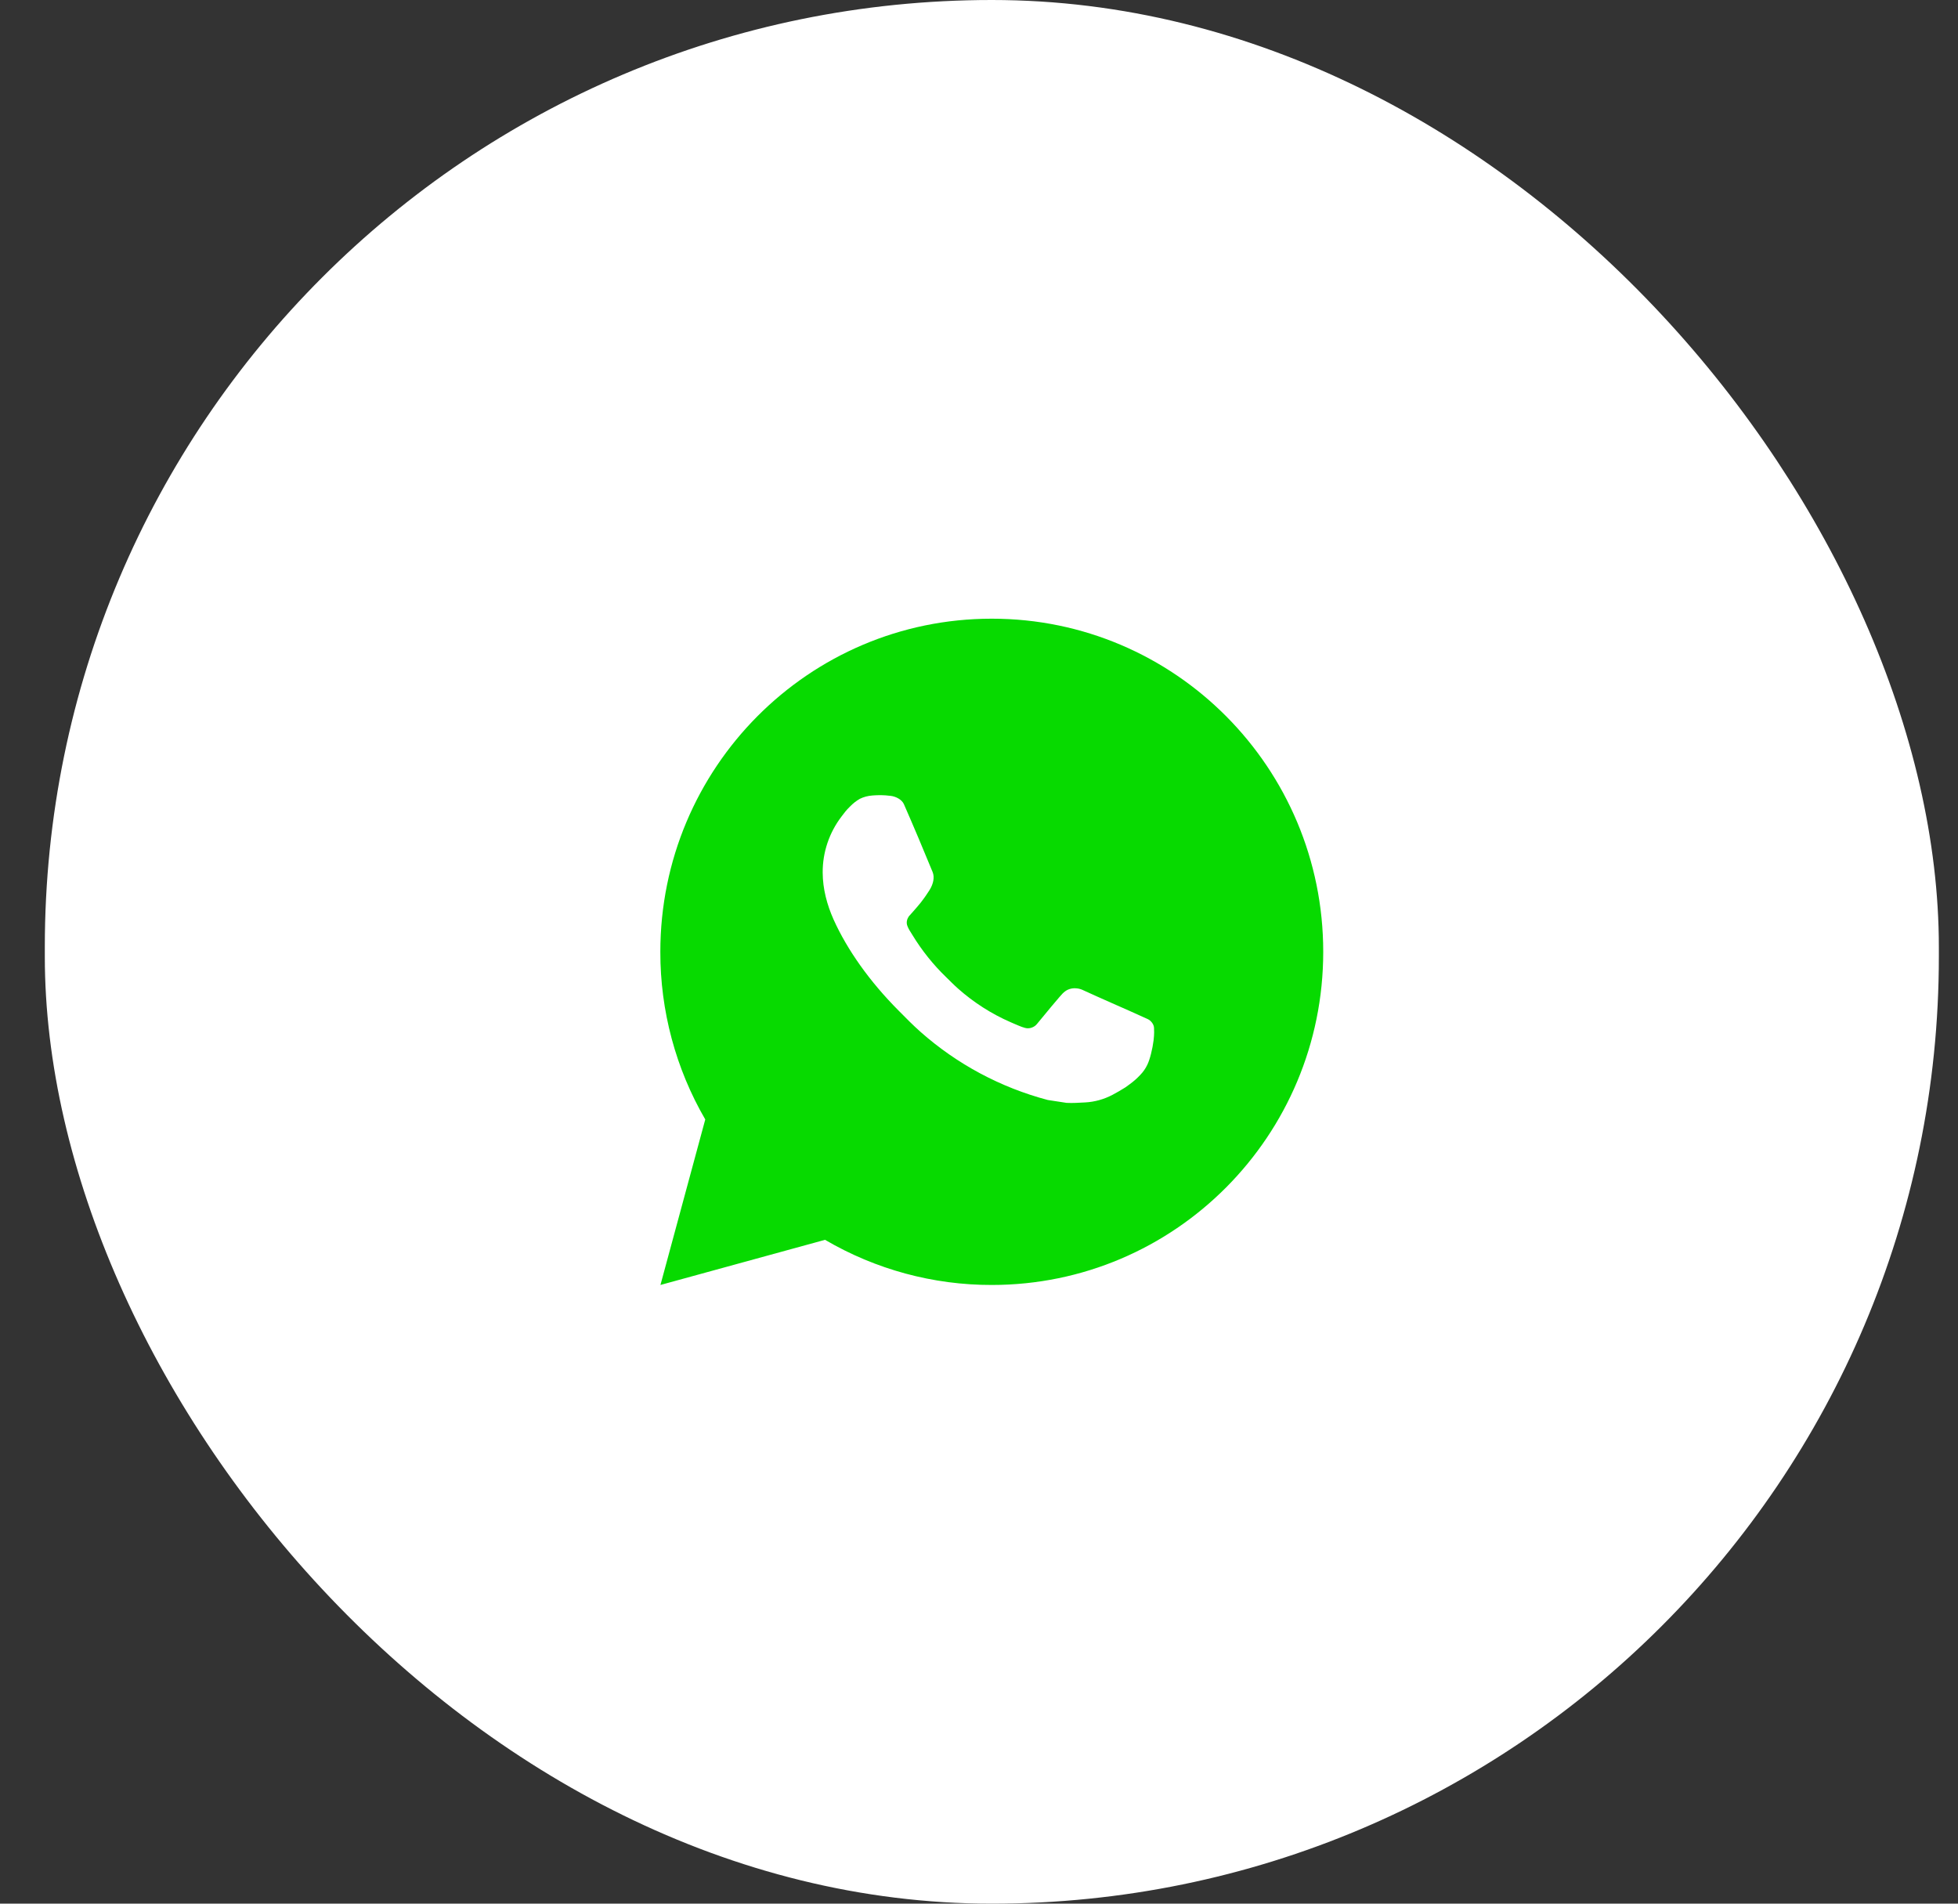
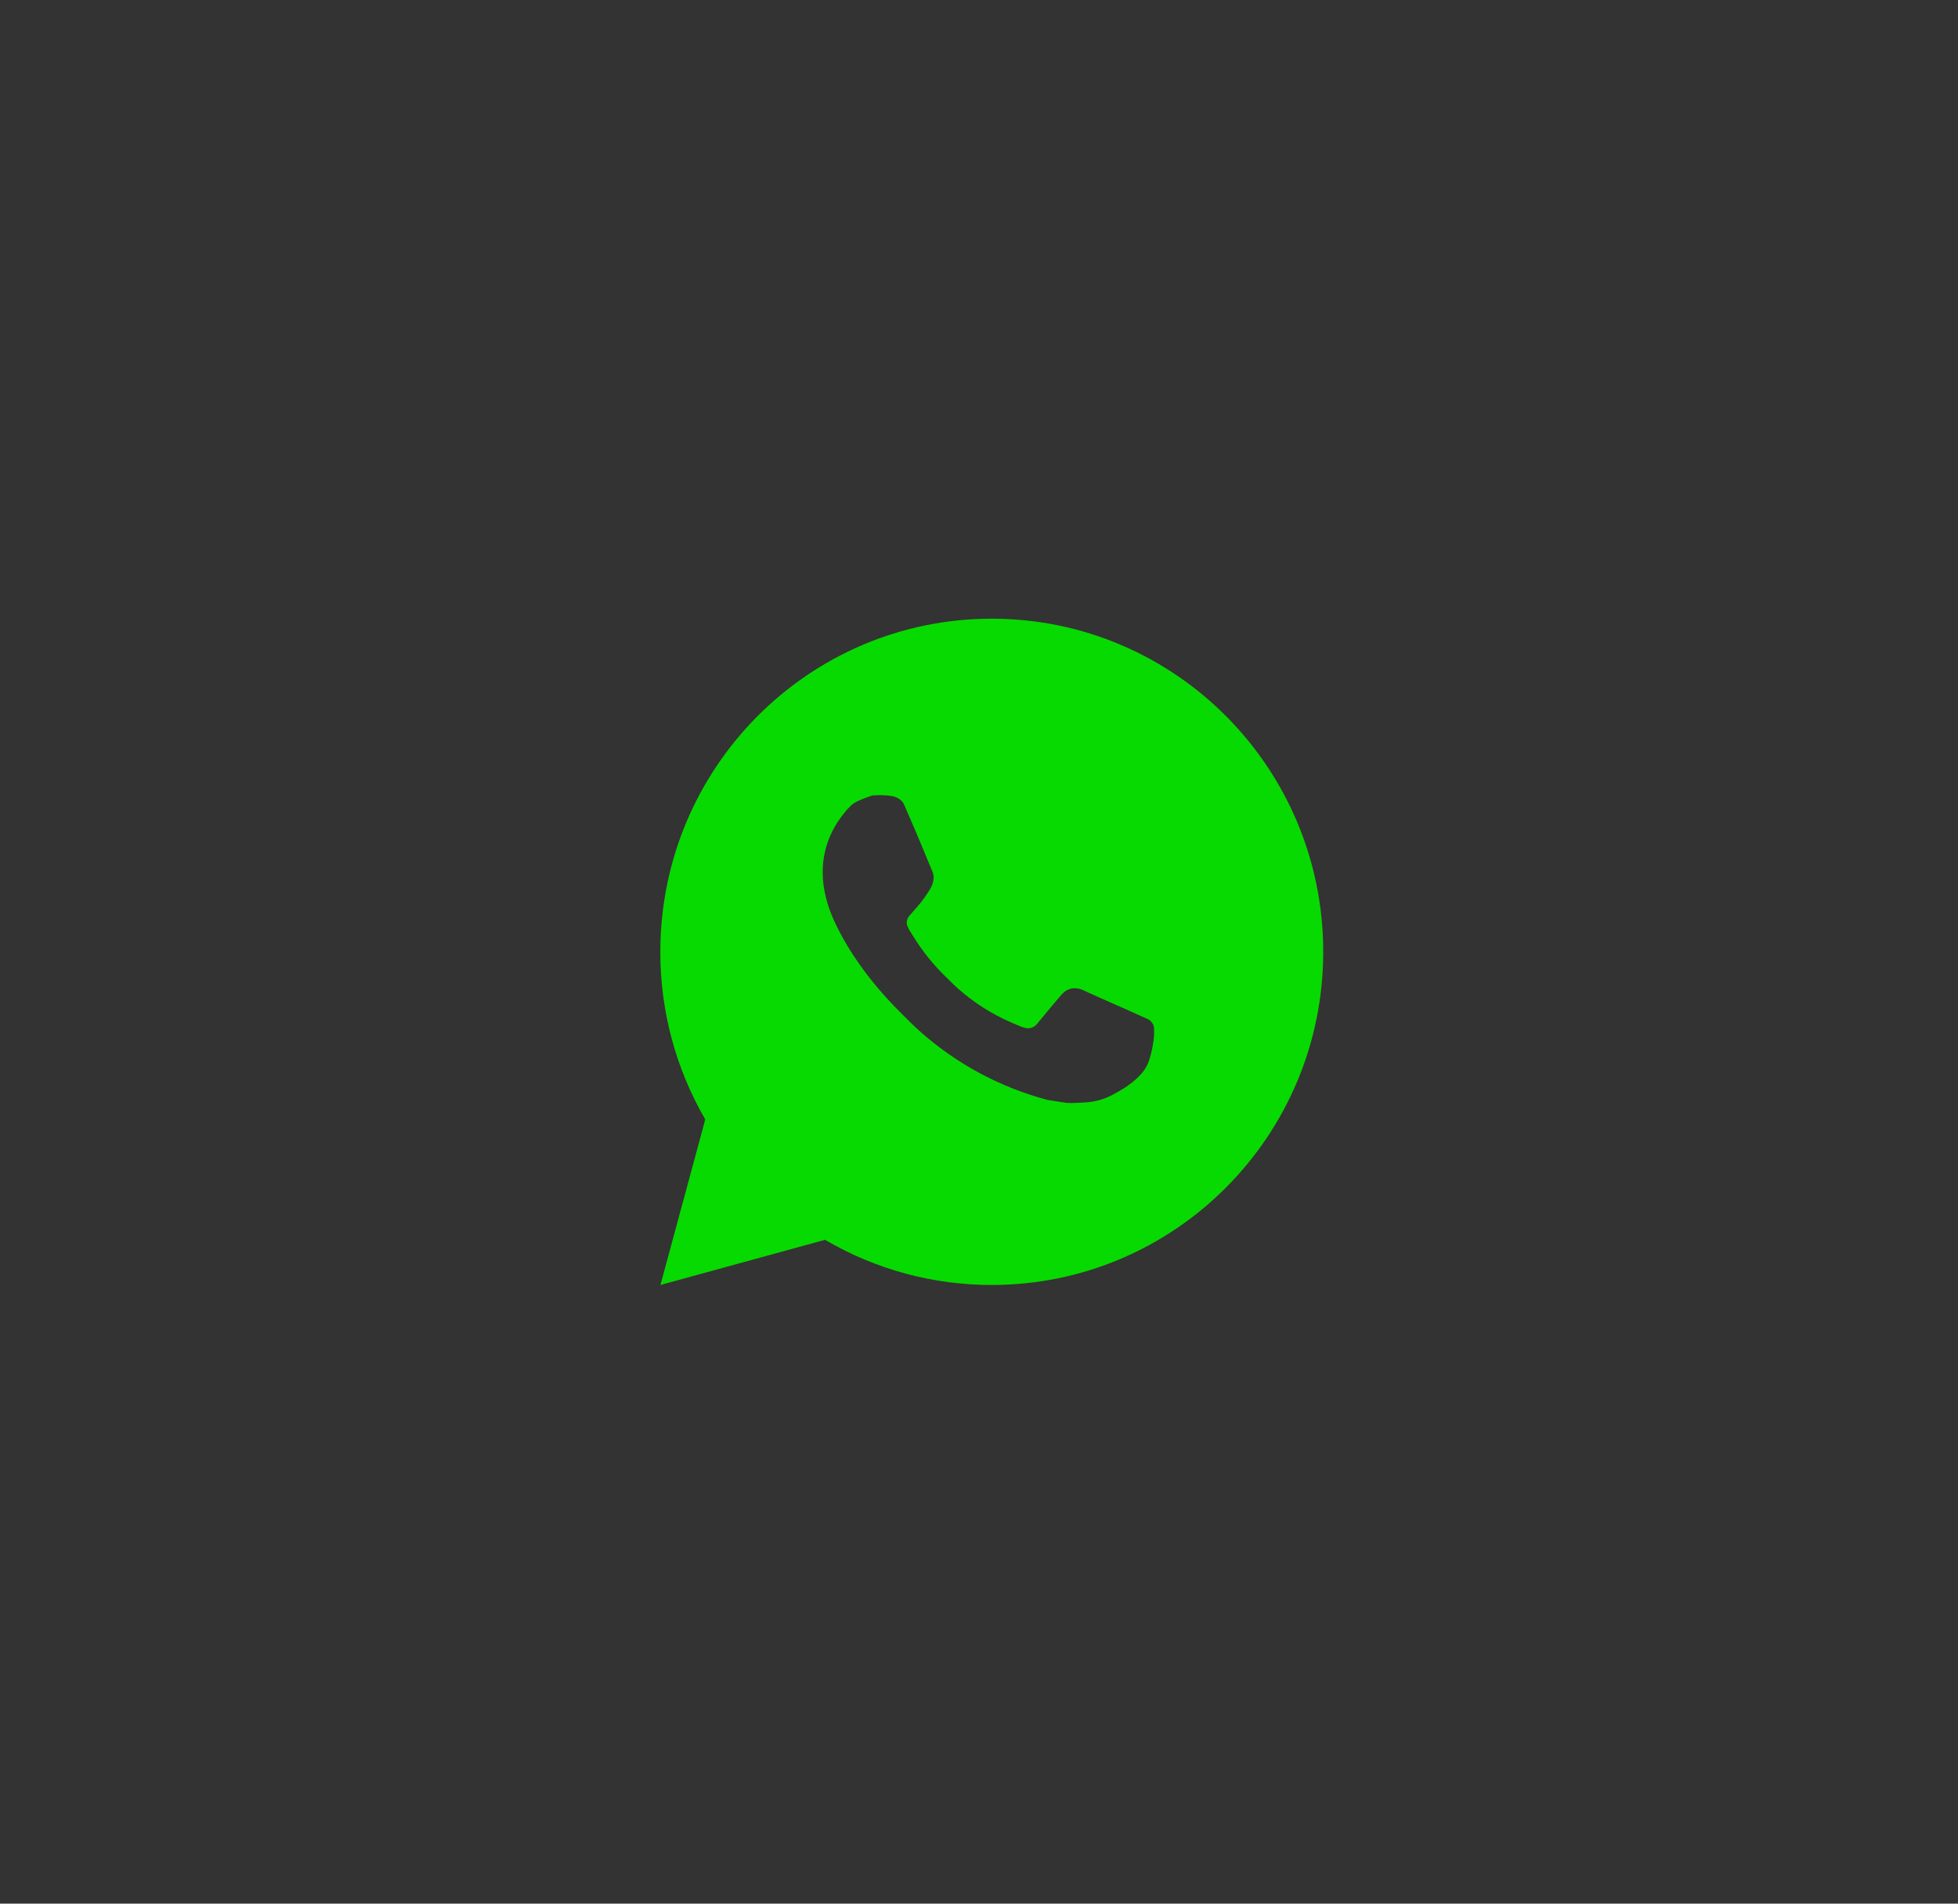
<svg xmlns="http://www.w3.org/2000/svg" width="36" height="35" viewBox="0 0 36 35" fill="none">
  <rect x="0" y="0" width="36" height="35" fill="#333333" stroke="none" />
-   <rect x="0.824" width="34.824" height="35" rx="17.412" fill="white" />
-   <path d="M18.235 11.375C21.601 11.375 24.329 14.117 24.329 17.5C24.329 20.883 21.601 23.625 18.235 23.625C17.158 23.627 16.1 23.34 15.169 22.795L12.143 23.625L12.967 20.582C12.424 19.647 12.139 18.583 12.141 17.5C12.141 14.117 14.869 11.375 18.235 11.375ZM16.158 14.621L16.036 14.626C15.957 14.632 15.88 14.652 15.809 14.687C15.743 14.725 15.683 14.772 15.63 14.827C15.557 14.896 15.516 14.956 15.471 15.014C15.246 15.309 15.124 15.671 15.126 16.042C15.127 16.342 15.205 16.634 15.327 16.908C15.576 17.46 15.987 18.045 16.528 18.587C16.658 18.718 16.786 18.849 16.924 18.971C17.596 19.566 18.398 19.995 19.264 20.224L19.61 20.277C19.723 20.283 19.836 20.275 19.949 20.269C20.127 20.26 20.3 20.211 20.457 20.128C20.536 20.086 20.614 20.041 20.69 19.993C20.69 19.993 20.716 19.975 20.766 19.938C20.849 19.877 20.899 19.833 20.967 19.761C21.018 19.708 21.061 19.647 21.095 19.576C21.143 19.477 21.19 19.286 21.21 19.127C21.224 19.006 21.22 18.94 21.218 18.899C21.216 18.833 21.162 18.765 21.103 18.737L20.748 18.577C20.748 18.577 20.218 18.345 19.894 18.196C19.86 18.182 19.823 18.173 19.786 18.171C19.745 18.167 19.703 18.172 19.663 18.185C19.623 18.198 19.587 18.22 19.556 18.249C19.553 18.248 19.512 18.283 19.072 18.819C19.046 18.854 19.011 18.879 18.971 18.893C18.931 18.908 18.888 18.91 18.847 18.899C18.808 18.888 18.769 18.875 18.731 18.858C18.655 18.827 18.629 18.814 18.577 18.792C18.227 18.639 17.904 18.432 17.617 18.178C17.541 18.111 17.469 18.037 17.396 17.966C17.157 17.735 16.948 17.474 16.775 17.189L16.739 17.131C16.713 17.092 16.692 17.05 16.677 17.006C16.653 16.916 16.714 16.843 16.714 16.843C16.714 16.843 16.862 16.68 16.931 16.592C16.998 16.506 17.054 16.423 17.091 16.364C17.163 16.247 17.185 16.128 17.148 16.035C16.977 15.617 16.801 15.2 16.619 14.785C16.583 14.703 16.476 14.645 16.379 14.633C16.346 14.629 16.313 14.626 16.28 14.623C16.198 14.618 16.116 14.619 16.035 14.626L16.158 14.621Z" fill="#07DA00" />
+   <path d="M18.235 11.375C21.601 11.375 24.329 14.117 24.329 17.5C24.329 20.883 21.601 23.625 18.235 23.625C17.158 23.627 16.1 23.34 15.169 22.795L12.143 23.625L12.967 20.582C12.424 19.647 12.139 18.583 12.141 17.5C12.141 14.117 14.869 11.375 18.235 11.375ZM16.158 14.621L16.036 14.626C15.743 14.725 15.683 14.772 15.63 14.827C15.557 14.896 15.516 14.956 15.471 15.014C15.246 15.309 15.124 15.671 15.126 16.042C15.127 16.342 15.205 16.634 15.327 16.908C15.576 17.46 15.987 18.045 16.528 18.587C16.658 18.718 16.786 18.849 16.924 18.971C17.596 19.566 18.398 19.995 19.264 20.224L19.61 20.277C19.723 20.283 19.836 20.275 19.949 20.269C20.127 20.26 20.3 20.211 20.457 20.128C20.536 20.086 20.614 20.041 20.69 19.993C20.69 19.993 20.716 19.975 20.766 19.938C20.849 19.877 20.899 19.833 20.967 19.761C21.018 19.708 21.061 19.647 21.095 19.576C21.143 19.477 21.19 19.286 21.21 19.127C21.224 19.006 21.22 18.94 21.218 18.899C21.216 18.833 21.162 18.765 21.103 18.737L20.748 18.577C20.748 18.577 20.218 18.345 19.894 18.196C19.86 18.182 19.823 18.173 19.786 18.171C19.745 18.167 19.703 18.172 19.663 18.185C19.623 18.198 19.587 18.22 19.556 18.249C19.553 18.248 19.512 18.283 19.072 18.819C19.046 18.854 19.011 18.879 18.971 18.893C18.931 18.908 18.888 18.91 18.847 18.899C18.808 18.888 18.769 18.875 18.731 18.858C18.655 18.827 18.629 18.814 18.577 18.792C18.227 18.639 17.904 18.432 17.617 18.178C17.541 18.111 17.469 18.037 17.396 17.966C17.157 17.735 16.948 17.474 16.775 17.189L16.739 17.131C16.713 17.092 16.692 17.05 16.677 17.006C16.653 16.916 16.714 16.843 16.714 16.843C16.714 16.843 16.862 16.68 16.931 16.592C16.998 16.506 17.054 16.423 17.091 16.364C17.163 16.247 17.185 16.128 17.148 16.035C16.977 15.617 16.801 15.2 16.619 14.785C16.583 14.703 16.476 14.645 16.379 14.633C16.346 14.629 16.313 14.626 16.28 14.623C16.198 14.618 16.116 14.619 16.035 14.626L16.158 14.621Z" fill="#07DA00" />
</svg>